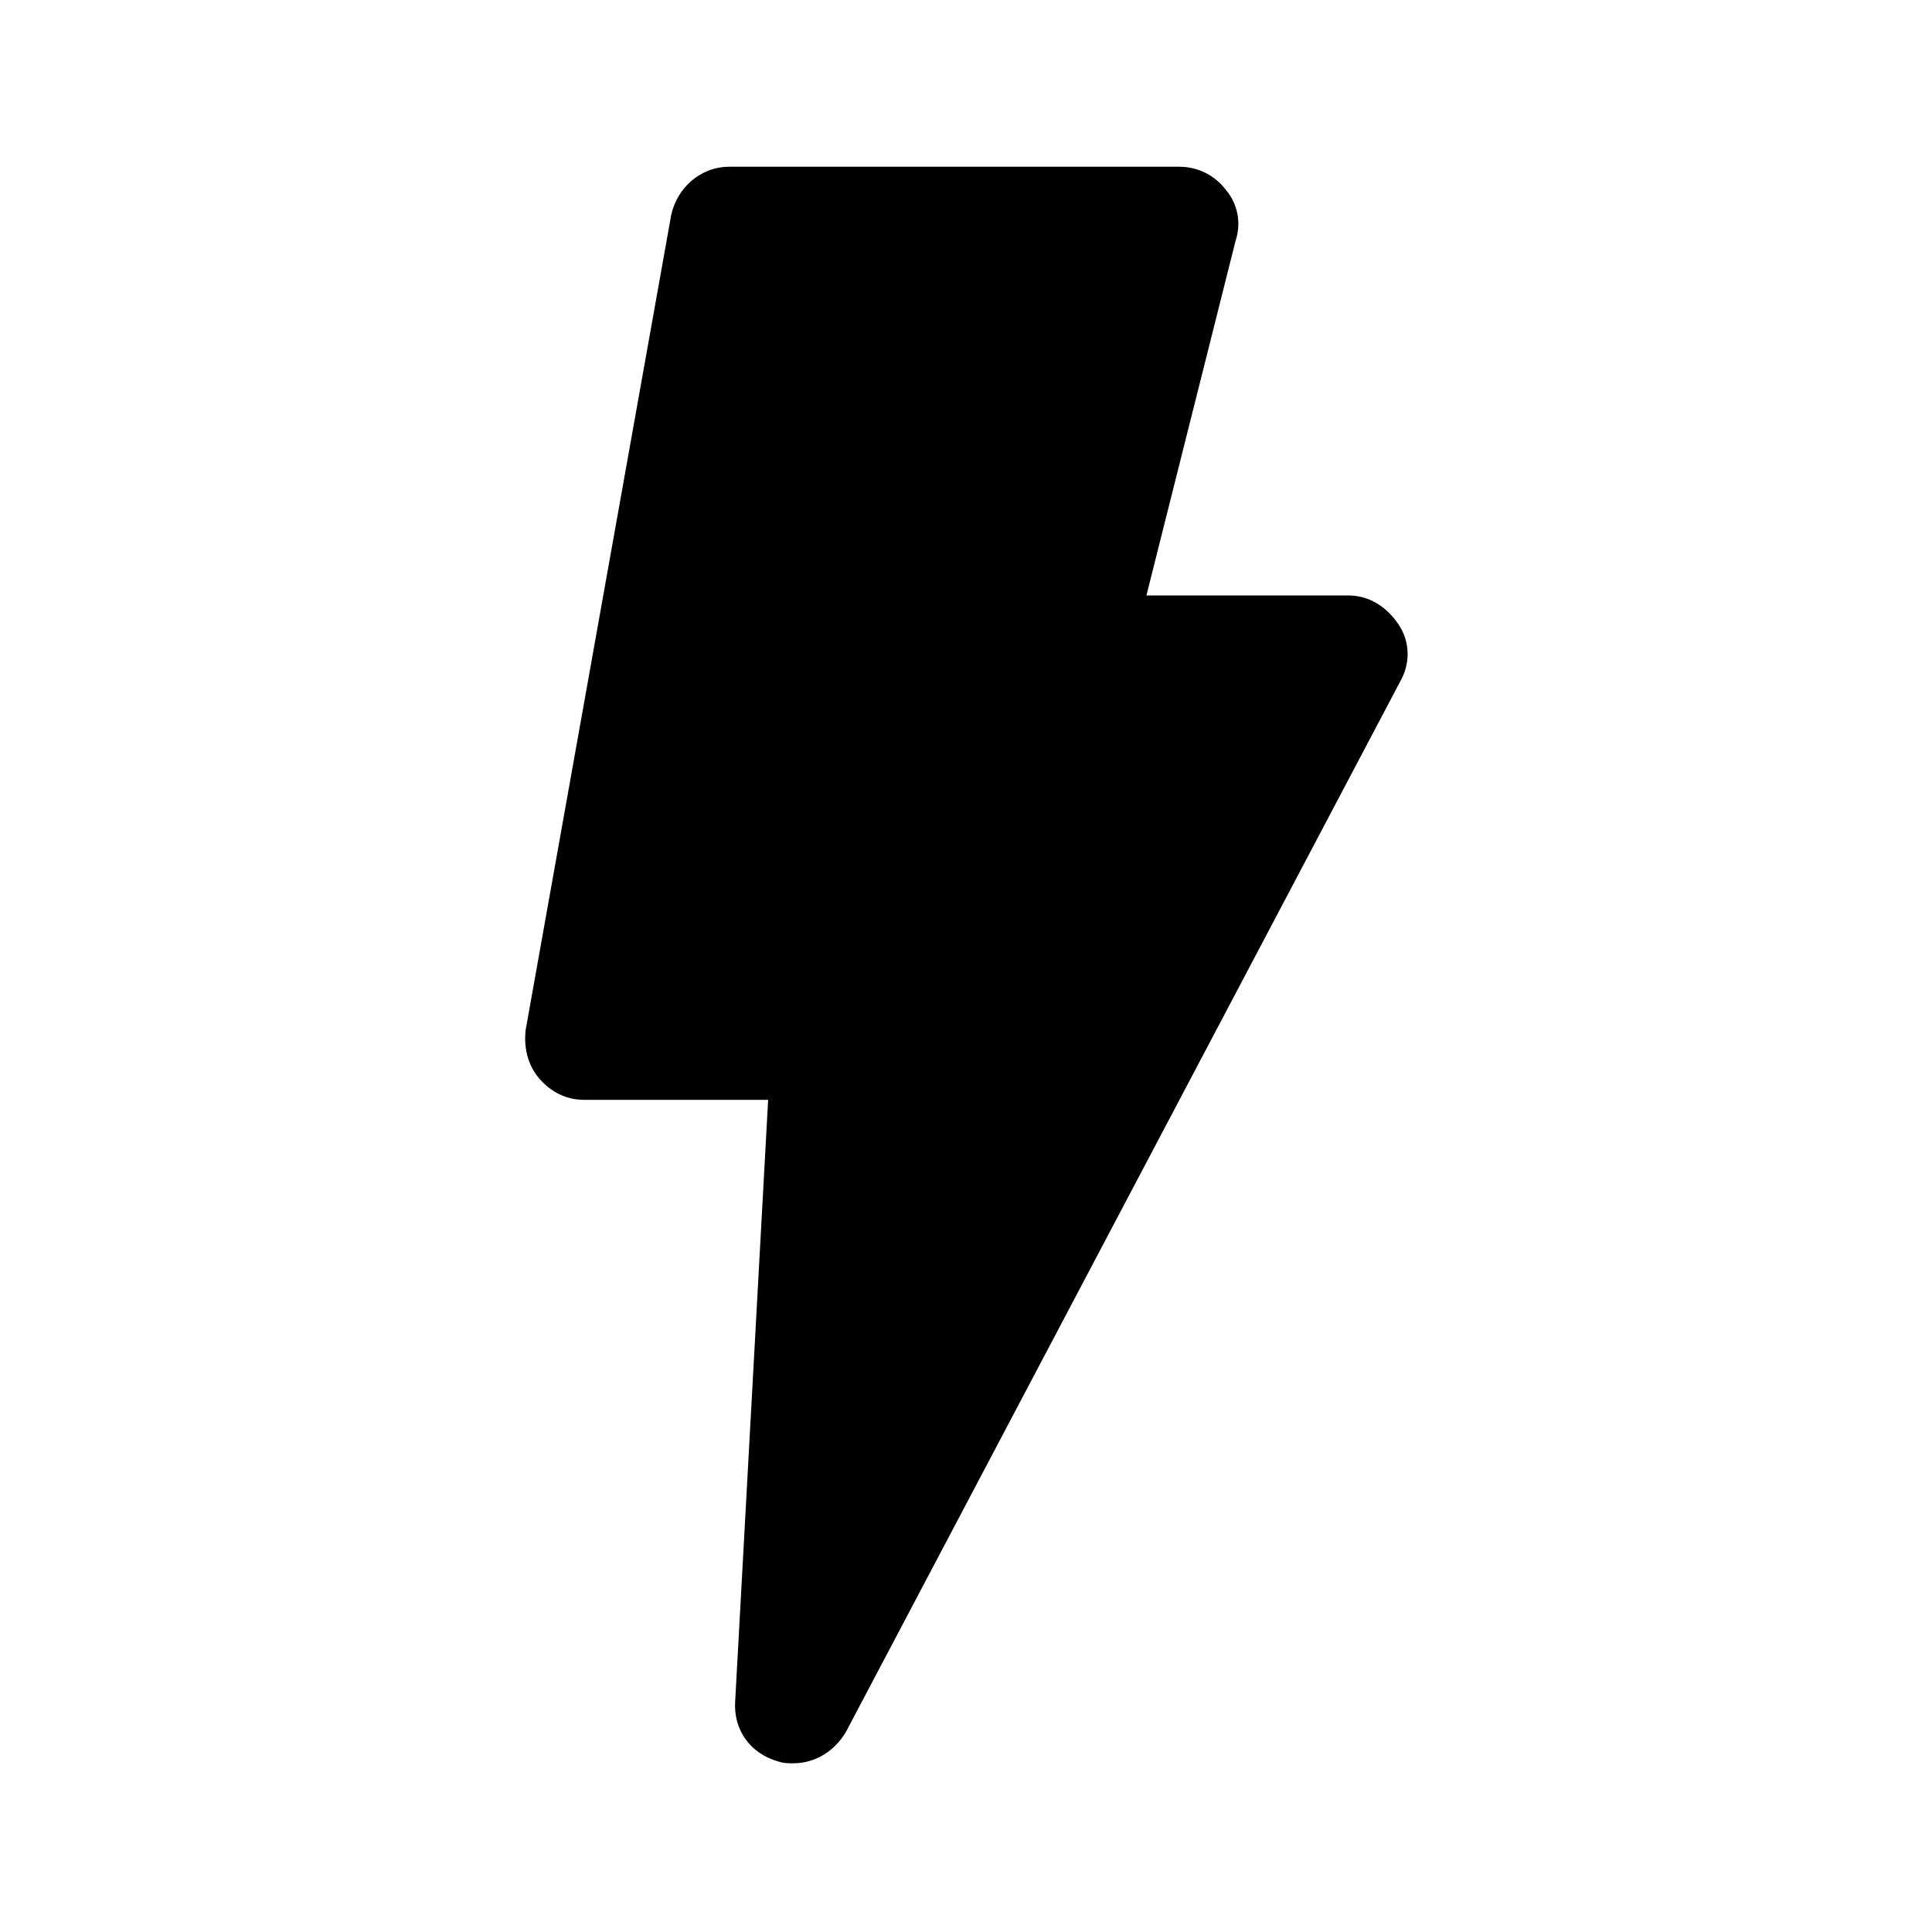
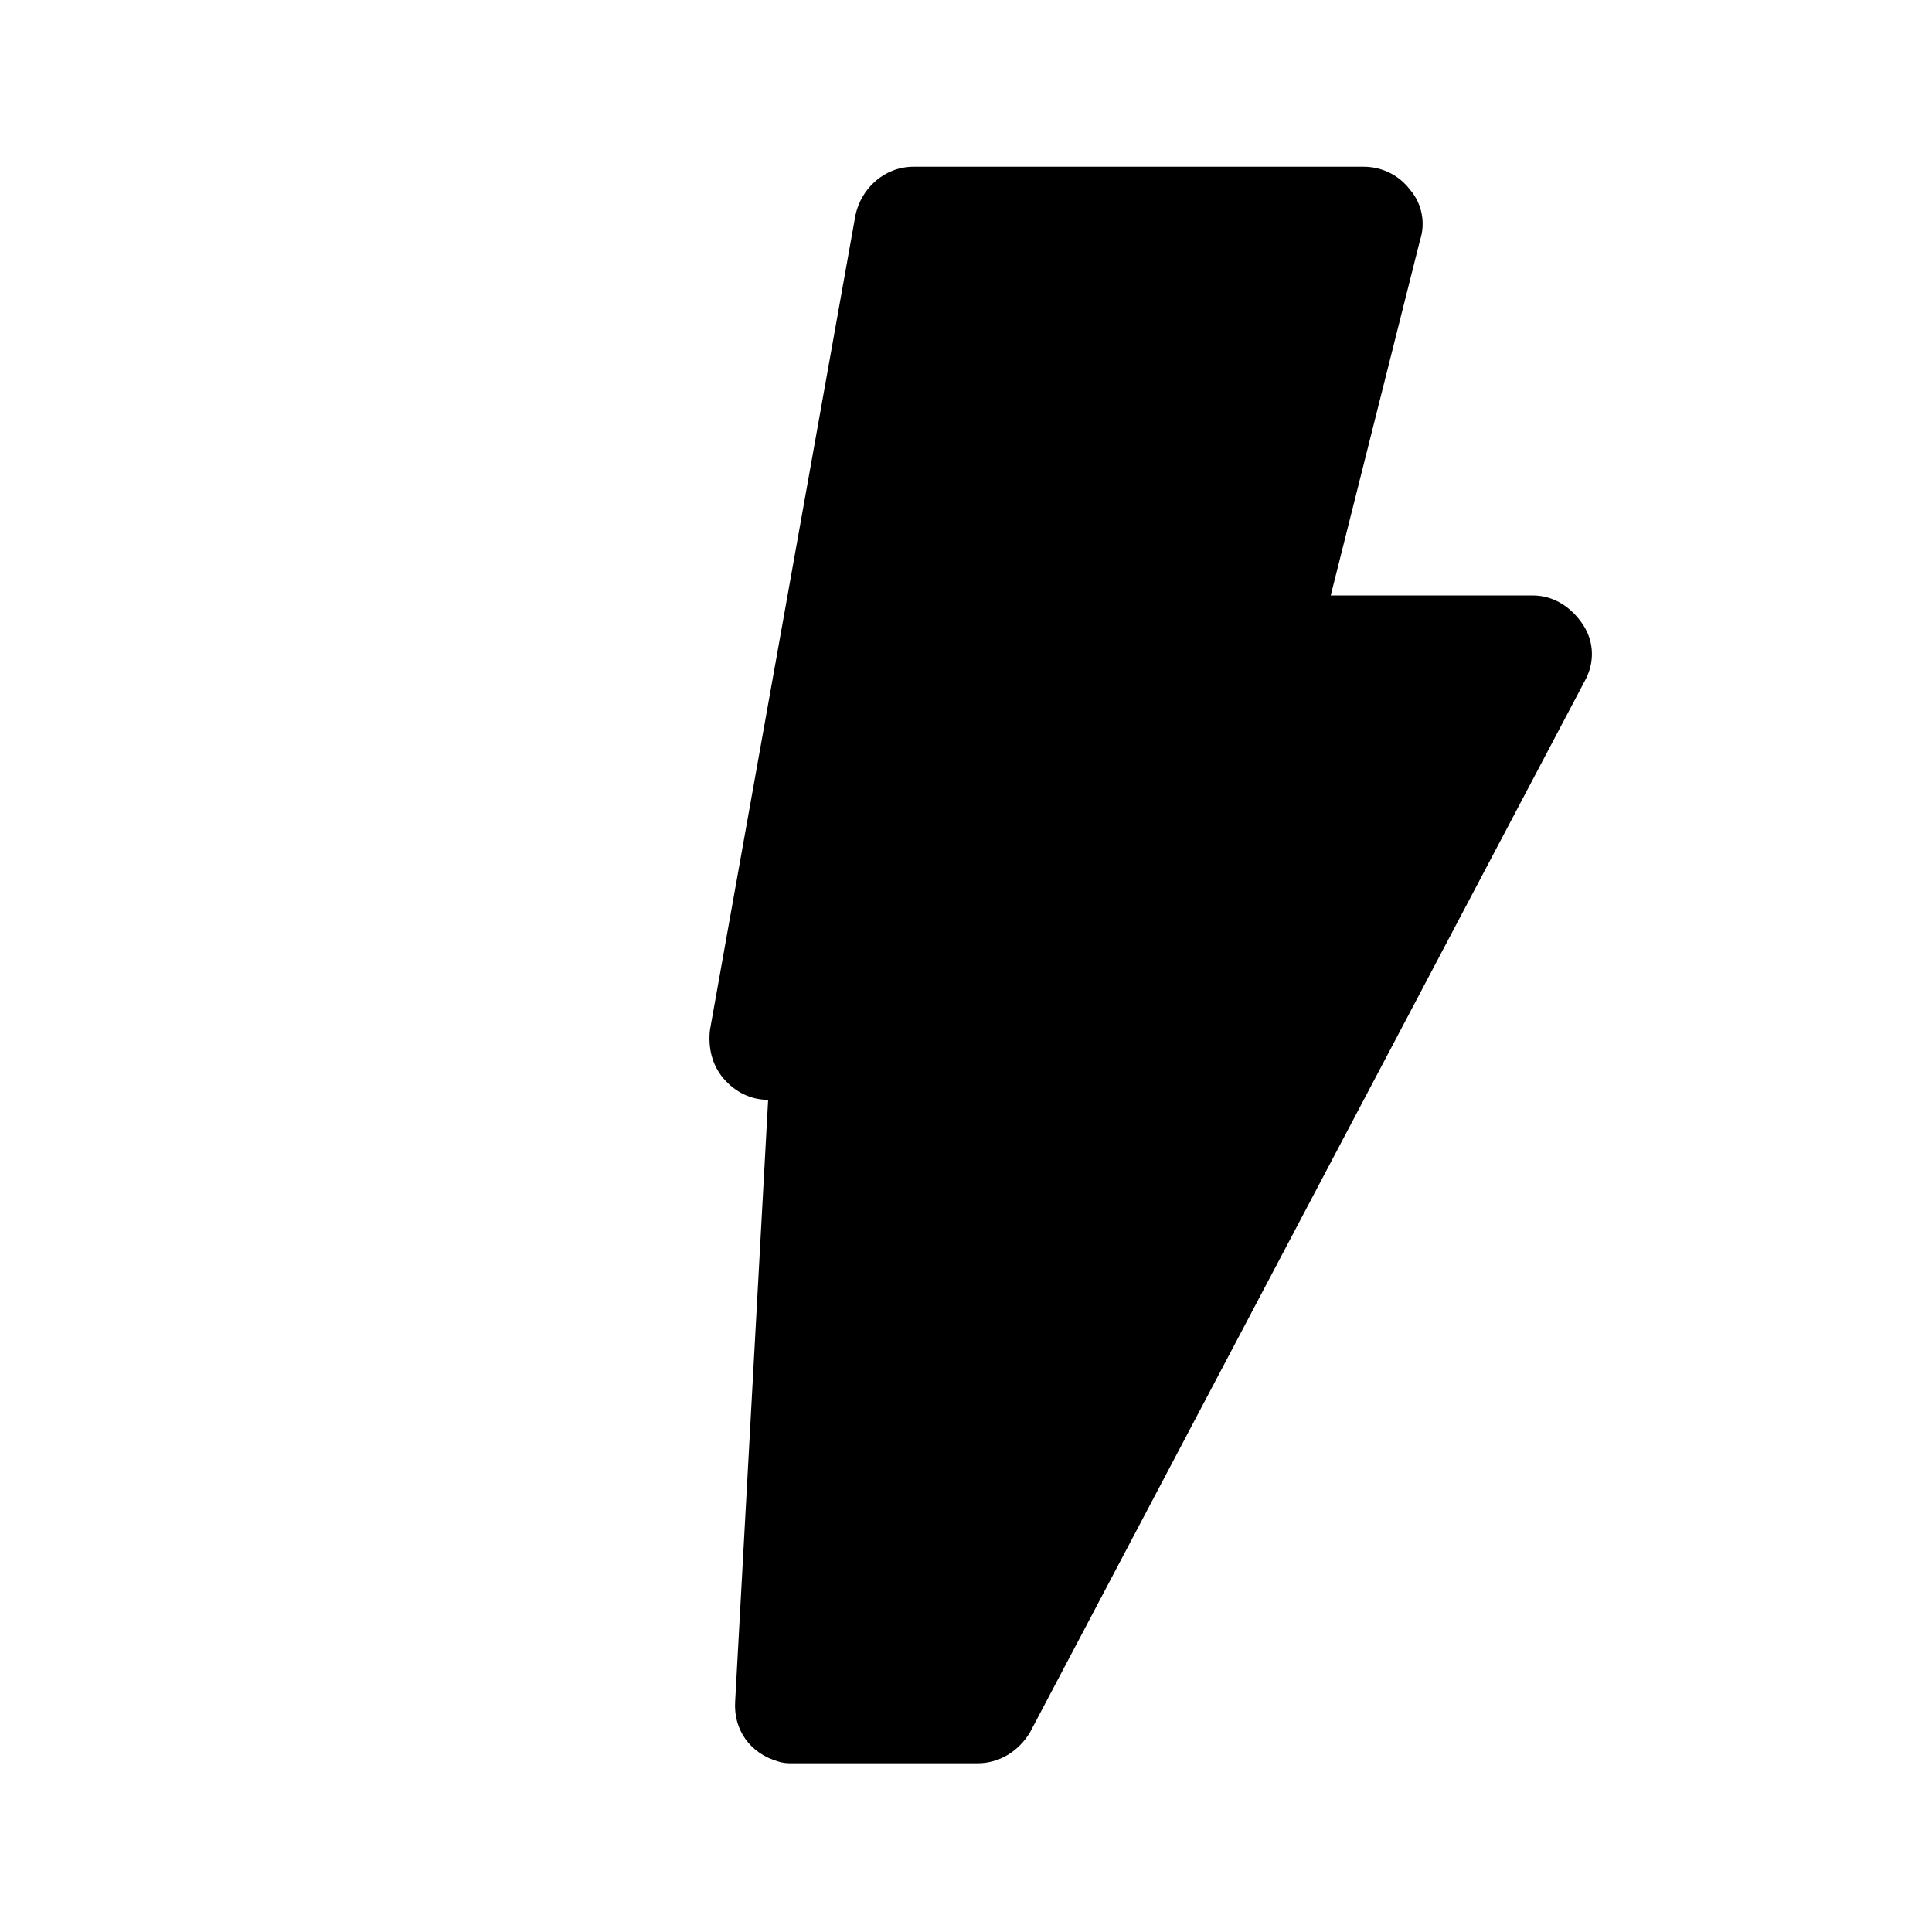
<svg xmlns="http://www.w3.org/2000/svg" fill="#000000" width="800px" height="800px" version="1.1" viewBox="144 144 512 512">
-   <path d="m354.25 611.29c-1.543 0-2.57 0-4.113-0.516-7.199-2.055-11.824-8.227-11.309-15.938l8.738-159.37h-48.84c-4.625 0-8.738-2.055-11.824-5.656-3.086-3.598-4.113-8.227-3.598-12.852l38.559-215.92c1.543-7.199 7.711-12.852 15.422-12.852h119.27c4.625 0 9.254 2.055 12.34 6.168 3.086 3.598 4.113 8.738 2.57 13.367l-23.648 94.078h53.465c5.656 0 10.281 3.086 13.367 7.711s3.086 10.281 0.516 14.91l-147.03 278.64c-3.086 5.141-8.227 8.223-13.879 8.223z" />
+   <path d="m354.25 611.29c-1.543 0-2.57 0-4.113-0.516-7.199-2.055-11.824-8.227-11.309-15.938l8.738-159.37c-4.625 0-8.738-2.055-11.824-5.656-3.086-3.598-4.113-8.227-3.598-12.852l38.559-215.92c1.543-7.199 7.711-12.852 15.422-12.852h119.27c4.625 0 9.254 2.055 12.34 6.168 3.086 3.598 4.113 8.738 2.57 13.367l-23.648 94.078h53.465c5.656 0 10.281 3.086 13.367 7.711s3.086 10.281 0.516 14.91l-147.03 278.64c-3.086 5.141-8.227 8.223-13.879 8.223z" />
</svg>